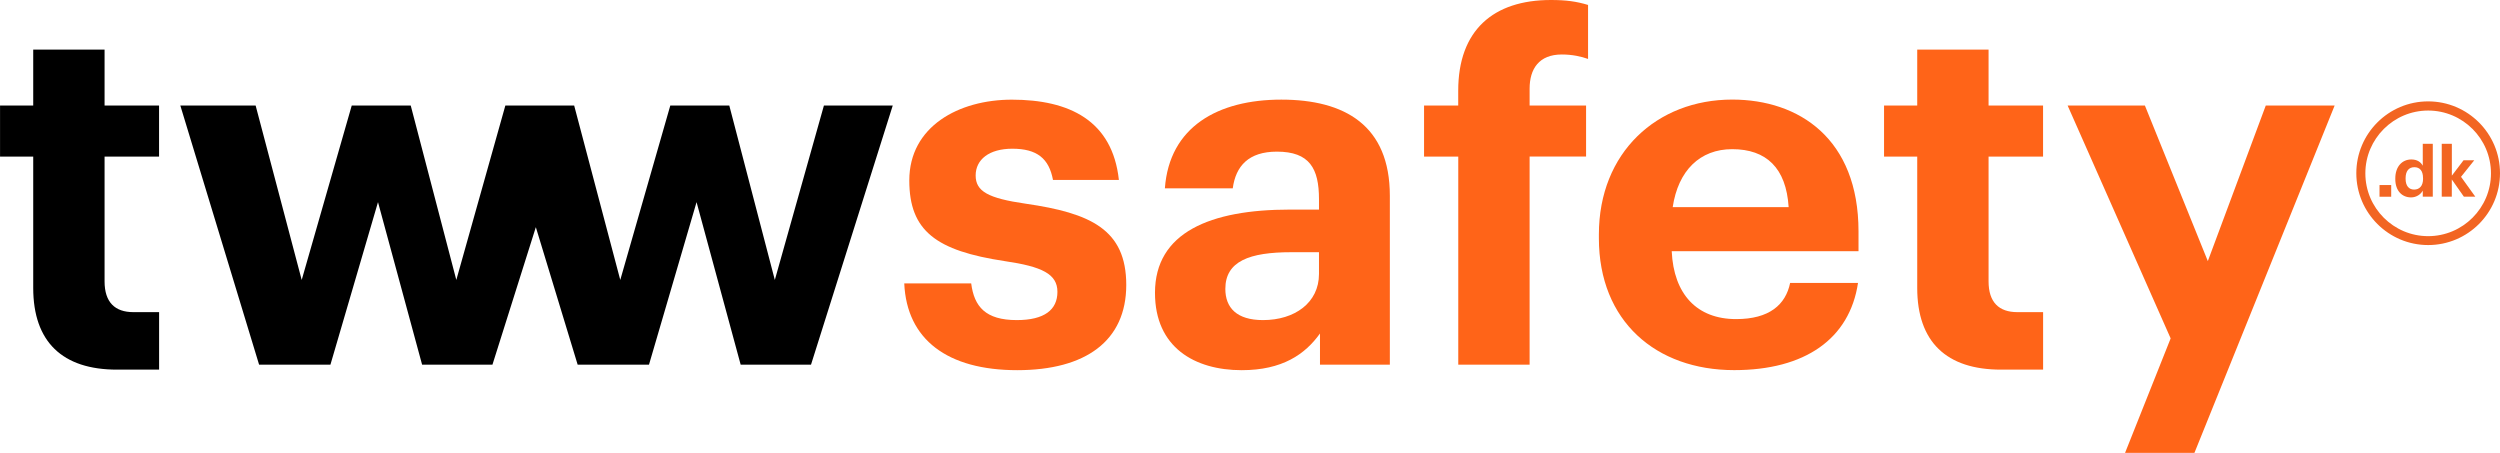
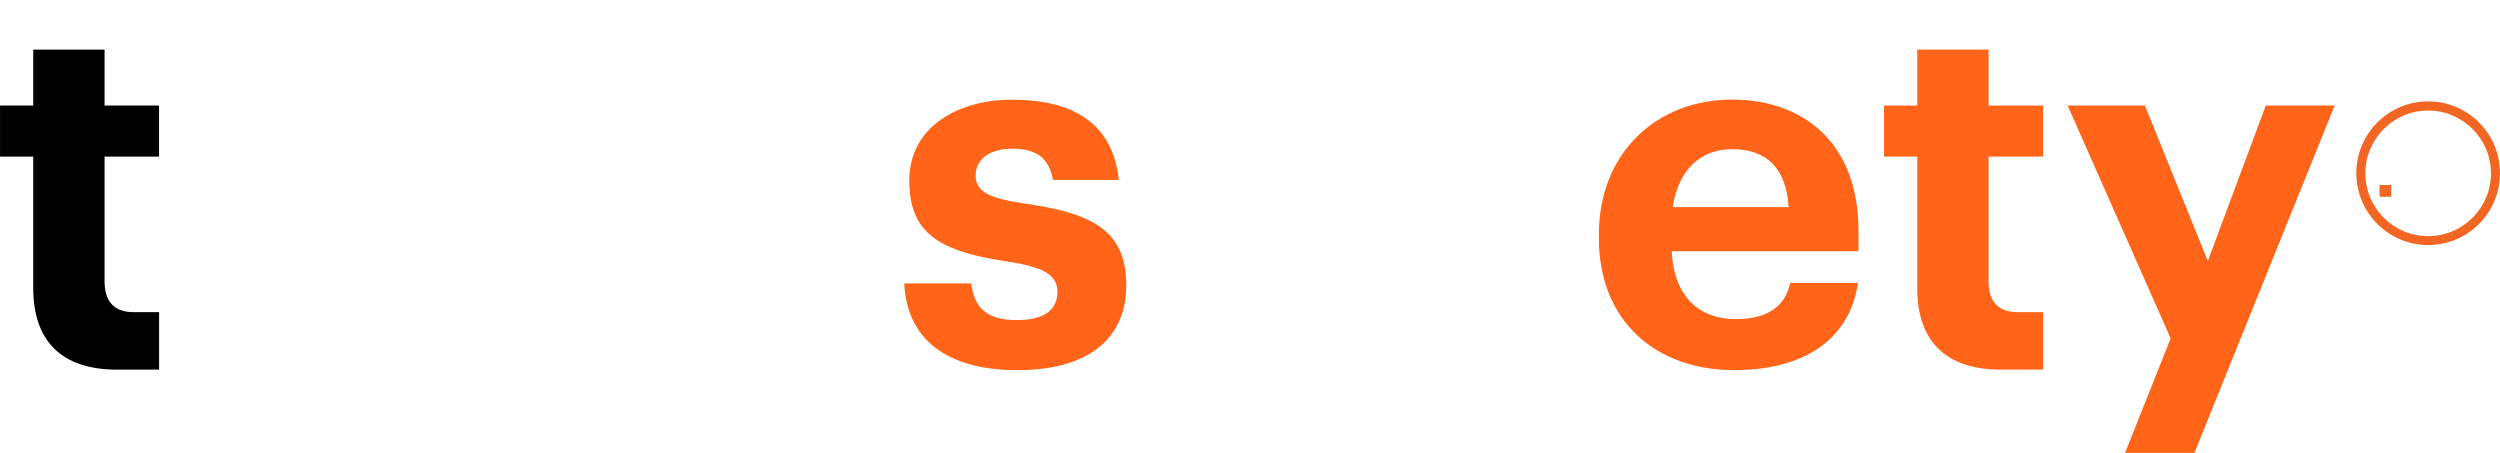
<svg xmlns="http://www.w3.org/2000/svg" id="Layer_2" data-name="Layer 2" viewBox="0 0 556.09 100.73">
  <defs>
    <style>
      .cls-1 {
        fill: #ff6418;
      }

      .cls-2 {
        fill: #f26522;
      }
    </style>
  </defs>
  <g id="Layer_2-2" data-name="Layer 2">
    <g>
      <path class="cls-1" d="M201.15,63.04h14.88c.66,5.18,3.2,8.16,10.14,8.16,6.17,0,9.04-2.31,9.04-6.28s-3.42-5.62-11.68-6.83c-15.32-2.31-21.27-6.72-21.27-17.96,0-12.01,11.02-17.96,22.81-17.96,12.78,0,22.37,4.63,23.81,17.85h-14.66c-.88-4.74-3.53-6.94-9.04-6.94-5.18,0-8.16,2.42-8.16,5.95s2.76,5.07,11.13,6.28c14.44,2.09,22.37,5.73,22.37,18.07,0,12.45-9.04,18.96-24.25,18.96-15.54,0-24.58-6.83-25.13-19.29Z" />
-       <path class="cls-1" d="M256.91,65.13c0-13.45,12.34-18.51,29.98-18.51h6.5v-2.31c0-6.83-2.09-10.58-9.37-10.58-6.28,0-9.15,3.2-9.81,8.16h-15.1c.99-13.67,11.79-19.73,25.9-19.73s24.14,5.73,24.14,21.38v37.58s-15.54,0-15.54,0v-6.94c-3.31,4.63-8.38,8.16-17.41,8.16-10.47,0-19.29-5.07-19.29-17.19ZM293.39,60.95v-4.85h-6.17c-9.26,0-14.66,1.98-14.66,8.16,0,4.19,2.53,6.94,8.38,6.94,7.05,0,12.45-3.86,12.45-10.25Z" />
-       <path class="cls-1" d="M324.36,34.83h-7.6s0-11.35,0-11.35h7.6v-3.31c0-13.45,7.82-20.17,20.61-20.17,3.42,0,5.73.33,8.27,1.1v12.01c-1.54-.55-3.53-.99-5.84-.99-5.07,0-7.16,3.2-7.16,7.6v3.75s12.56,0,12.56,0v11.35s-12.56,0-12.56,0v46.29s-15.87,0-15.87,0v-46.29Z" />
      <path class="cls-1" d="M355.65,53.01v-.88c0-18.18,12.89-29.98,29.65-29.98,14.88,0,28.1,8.71,28.1,29.32v4.41s-41.55,0-41.55,0c.44,9.59,5.62,15.1,14.33,15.1,7.38,0,11.02-3.2,12.01-8.05h15.1c-1.87,12.45-11.79,19.4-27.55,19.4-17.41,0-30.09-10.91-30.09-29.32ZM397.86,46.07c-.55-8.71-4.96-12.89-12.56-12.89-7.16,0-12.01,4.74-13.23,12.89h25.79Z" />
      <path class="cls-1" d="M482.83,75.27l-22.92-51.8h17.19s14,34.61,14,34.61l12.89-34.61h15.32s-31.19,77.26-31.19,77.26h-15.43s10.14-25.46,10.14-25.46Z" />
-       <polygon points="183.27 23.47 172.35 62.27 162.22 23.47 149.1 23.47 137.97 62.27 127.72 23.49 127.73 23.47 127.72 23.47 117.5 23.47 112.41 23.47 101.5 62.27 91.36 23.47 78.24 23.47 67.11 62.27 56.86 23.47 40.11 23.47 57.63 81.11 73.5 81.11 84.08 44.96 93.89 81.11 109.54 81.11 119.19 50.53 128.49 81.11 144.36 81.11 154.94 44.96 164.75 81.11 180.4 81.11 198.58 23.47 183.27 23.47" />
      <path class="cls-1" d="M454.45,69.43h-5.73c-4.08,0-6.39-2.2-6.39-6.83v-27.77s12.12,0,12.12,0v-11.35s-12.12,0-12.12,0v-12.45s-15.87,0-15.87,0v12.45s-7.38,0-7.38,0v11.35s7.38,0,7.38,0v29.21c0,12.01,6.5,18.18,18.63,18.18h9.37s0-12.78,0-12.78Z" />
      <path d="M35.38,69.43h-5.73c-4.08,0-6.39-2.2-6.39-6.83v-27.77s12.12,0,12.12,0v-11.35s-12.12,0-12.12,0v-12.45s-15.87,0-15.87,0v12.45s-7.38,0-7.38,0v11.35s7.38,0,7.38,0v29.21c0,12.01,6.5,18.18,18.63,18.18h9.37s0-12.78,0-12.78Z" />
      <path class="cls-2" d="M540.11,54.51c-8.8,0-15.98-7.16-15.98-15.98,0-8.82,7.16-15.98,15.98-15.98s15.98,7.16,15.98,15.98-7.16,15.98-15.98,15.98ZM540.11,24.59c-7.69,0-13.97,6.27-13.97,13.97,0,7.7,6.27,13.97,13.97,13.97,7.7,0,13.97-6.27,13.97-13.97,0-7.7-6.27-13.97-13.97-13.97Z" />
-       <path class="cls-2" d="M532.8,39.82v-.12c0-2.66,1.53-4.23,3.56-4.23,1.3,0,2.11.57,2.55,1.39v-4.88s2.23,0,2.23,0v11.76s-2.23,0-2.23,0v-1.35c-.42.82-1.41,1.52-2.6,1.52-1.97,0-3.51-1.41-3.51-4.1ZM538.97,39.74v-.12c0-1.61-.71-2.43-1.93-2.43s-1.95.85-1.95,2.46v.12c0,1.61.77,2.4,1.89,2.4,1.18,0,2-.79,2-2.43Z" />
-       <path class="cls-2" d="M543.14,31.98h2.24s0,7.09,0,7.09l2.6-3.42h2.38s-2.94,3.68-2.94,3.68l3.17,4.41h-2.54s-2.68-3.82-2.68-3.82v3.82s-2.24,0-2.24,0v-11.76Z" />
      <rect class="cls-2" x="529.29" y="41.16" width="2.6" height="2.6" />
    </g>
  </g>
</svg>